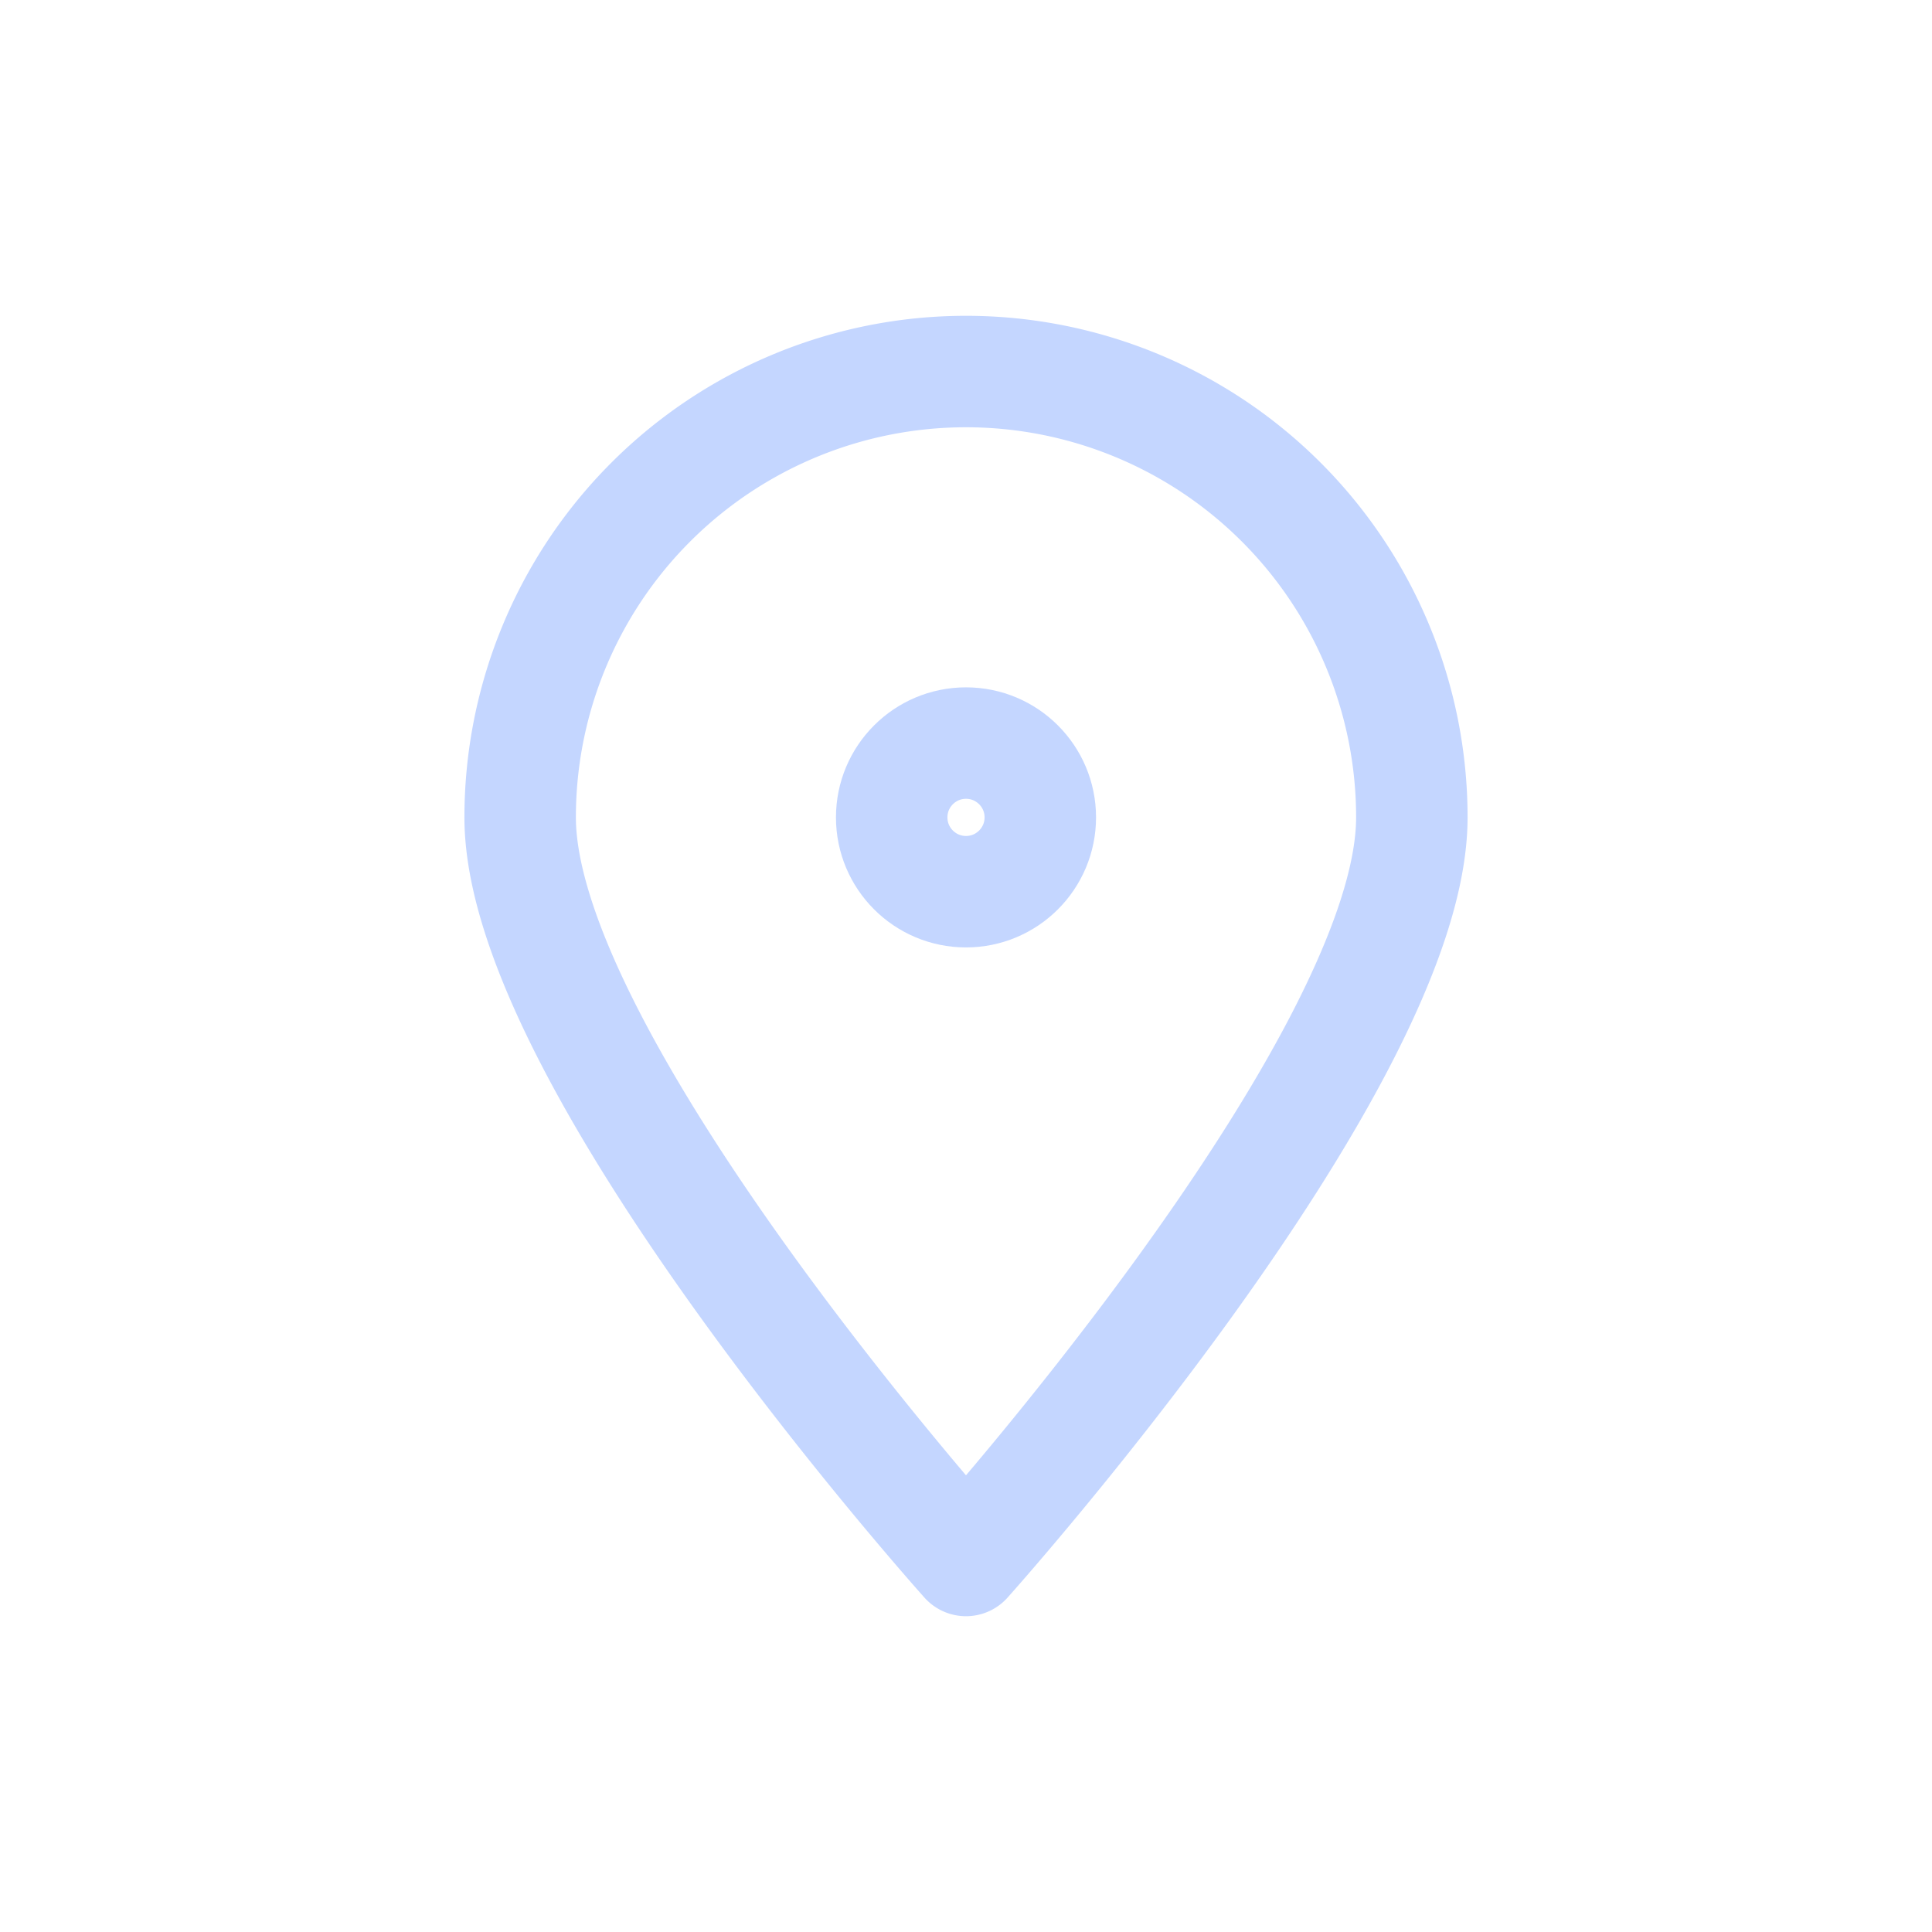
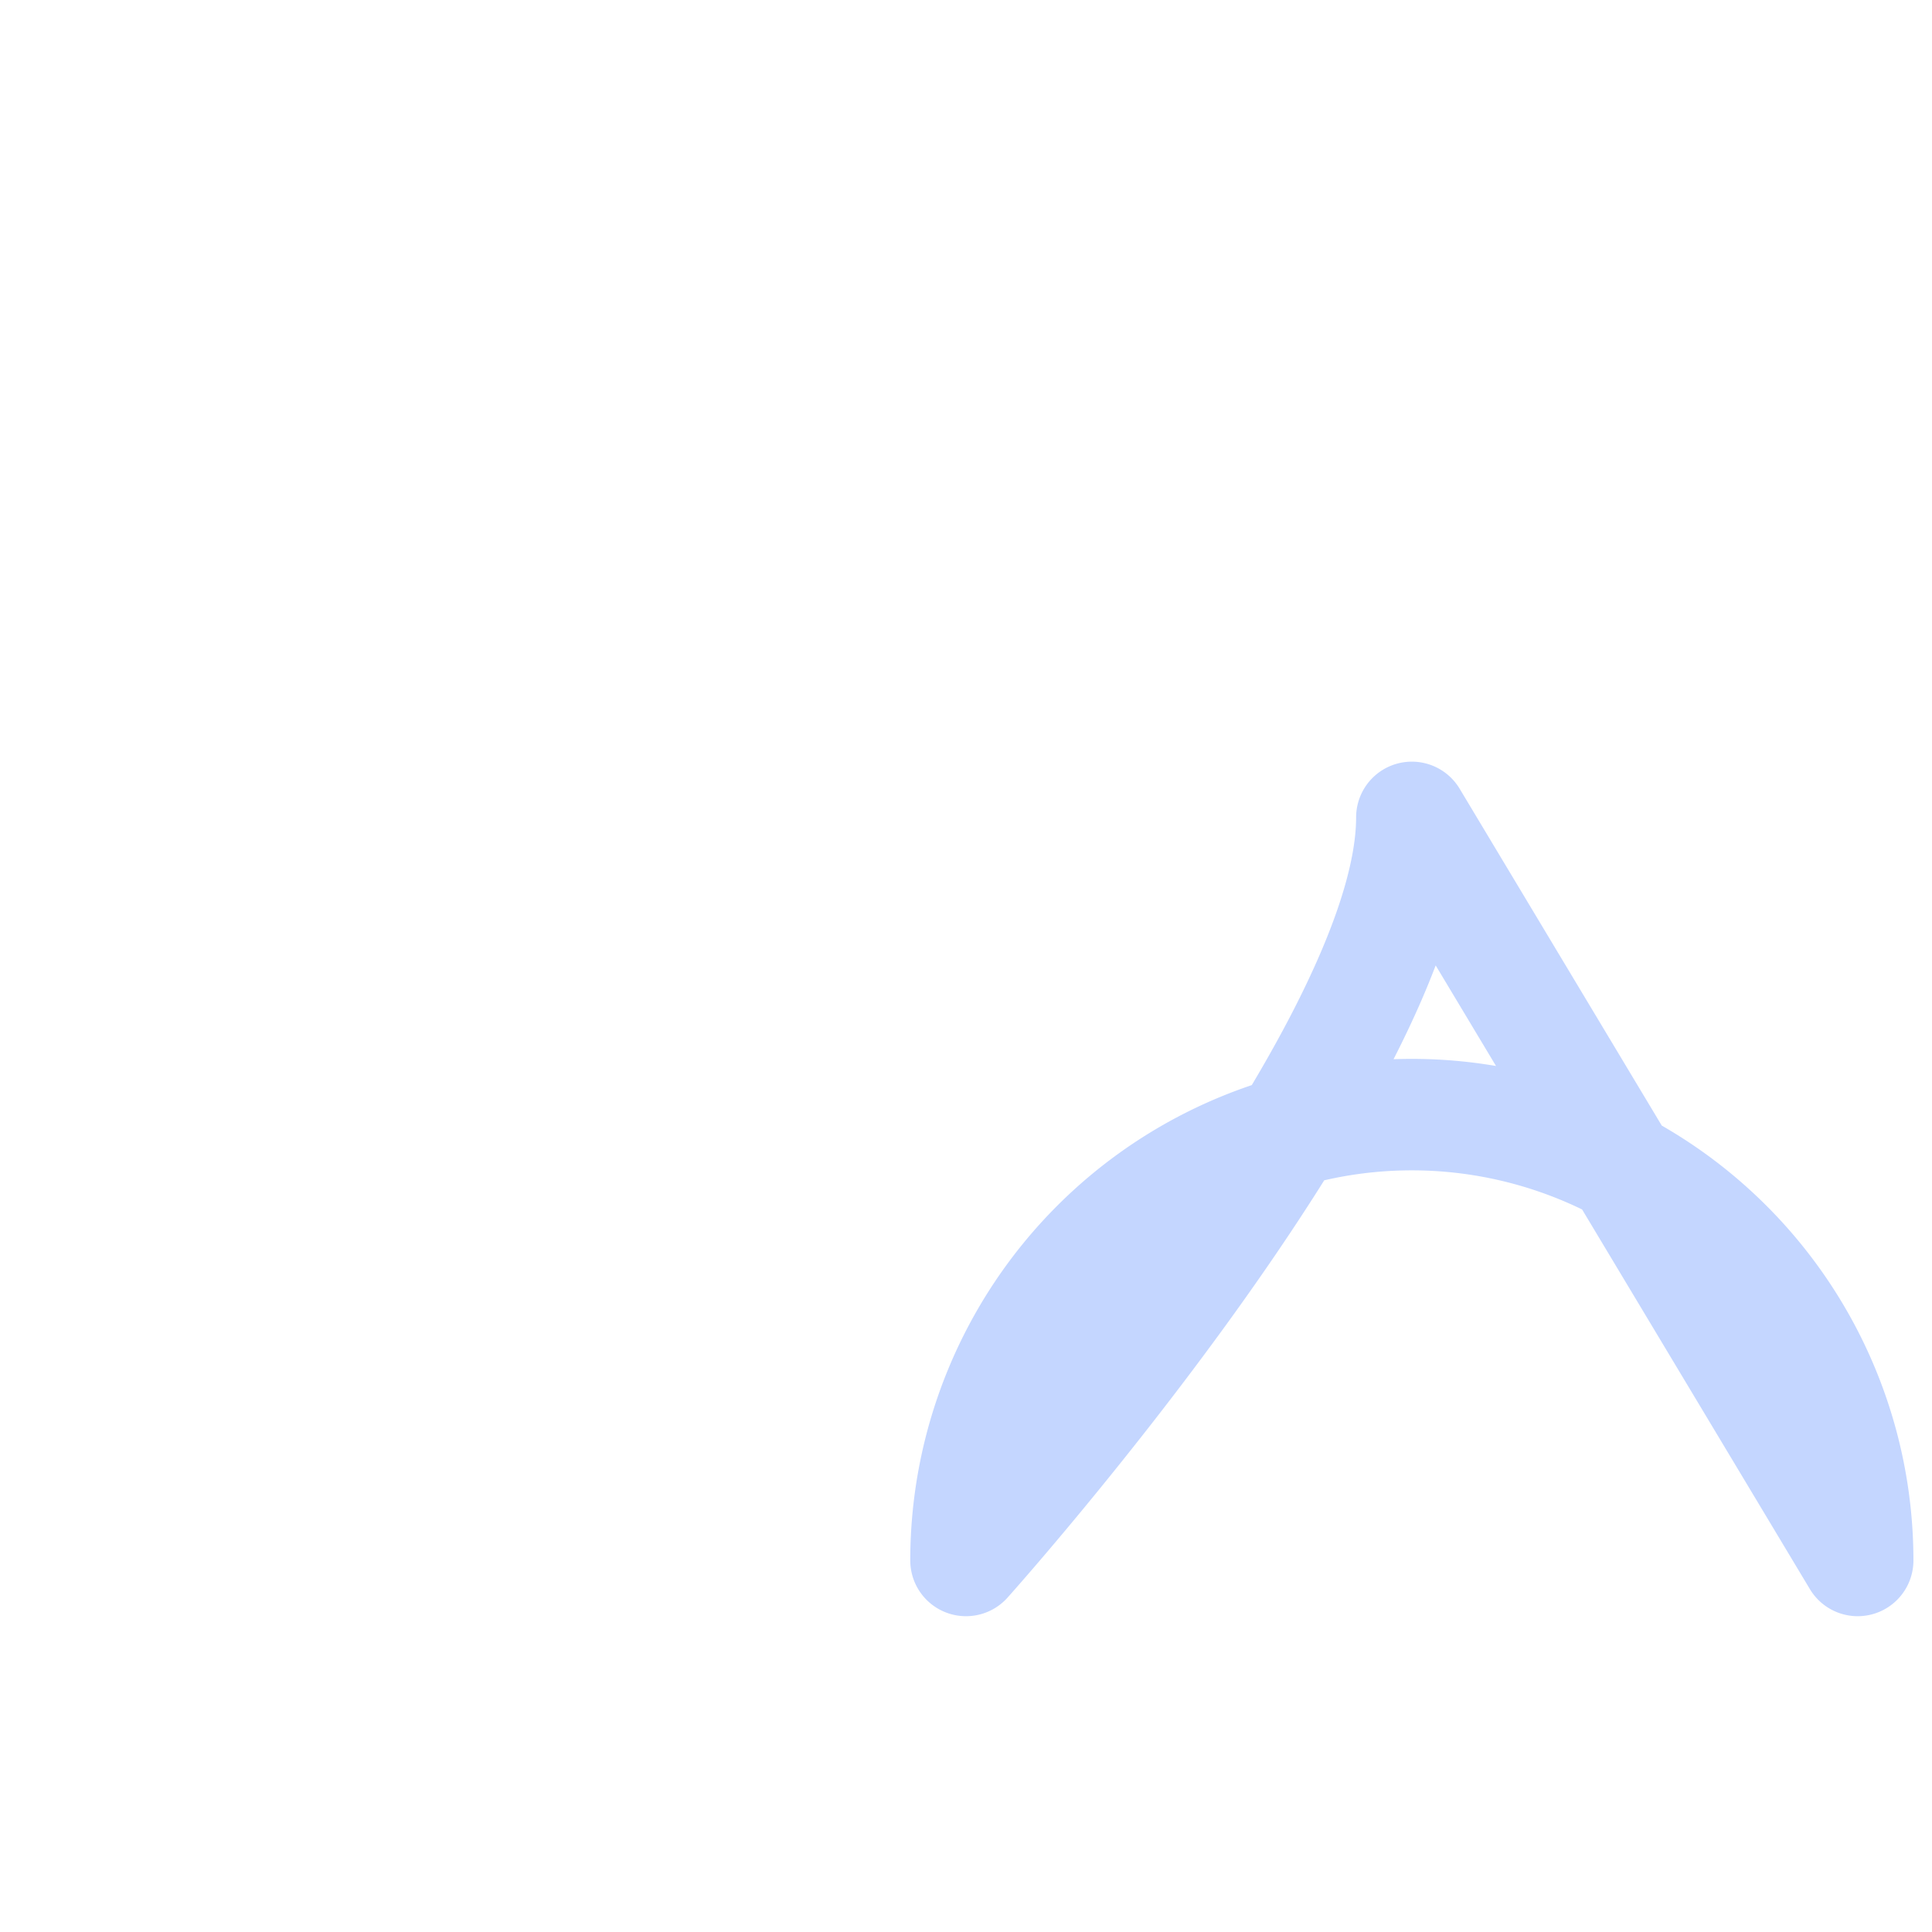
<svg xmlns="http://www.w3.org/2000/svg" id="th_color" viewBox="0 0 26 26">
  <defs>
    <style>.cls-1{fill:none;stroke:#C4D6FF;stroke-linecap:round;stroke-linejoin:round;stroke-width:1.5px;}</style>
  </defs>
-   <path class="cls-1" d="M19,11c0,3.31-6,10-6,10S7,14.31,7,11a6,6,0,0,1,12,0Z" />
-   <circle class="cls-1" cx="13" cy="11" r="1" />
+   <path class="cls-1" d="M19,11c0,3.31-6,10-6,10a6,6,0,0,1,12,0Z" />
</svg>